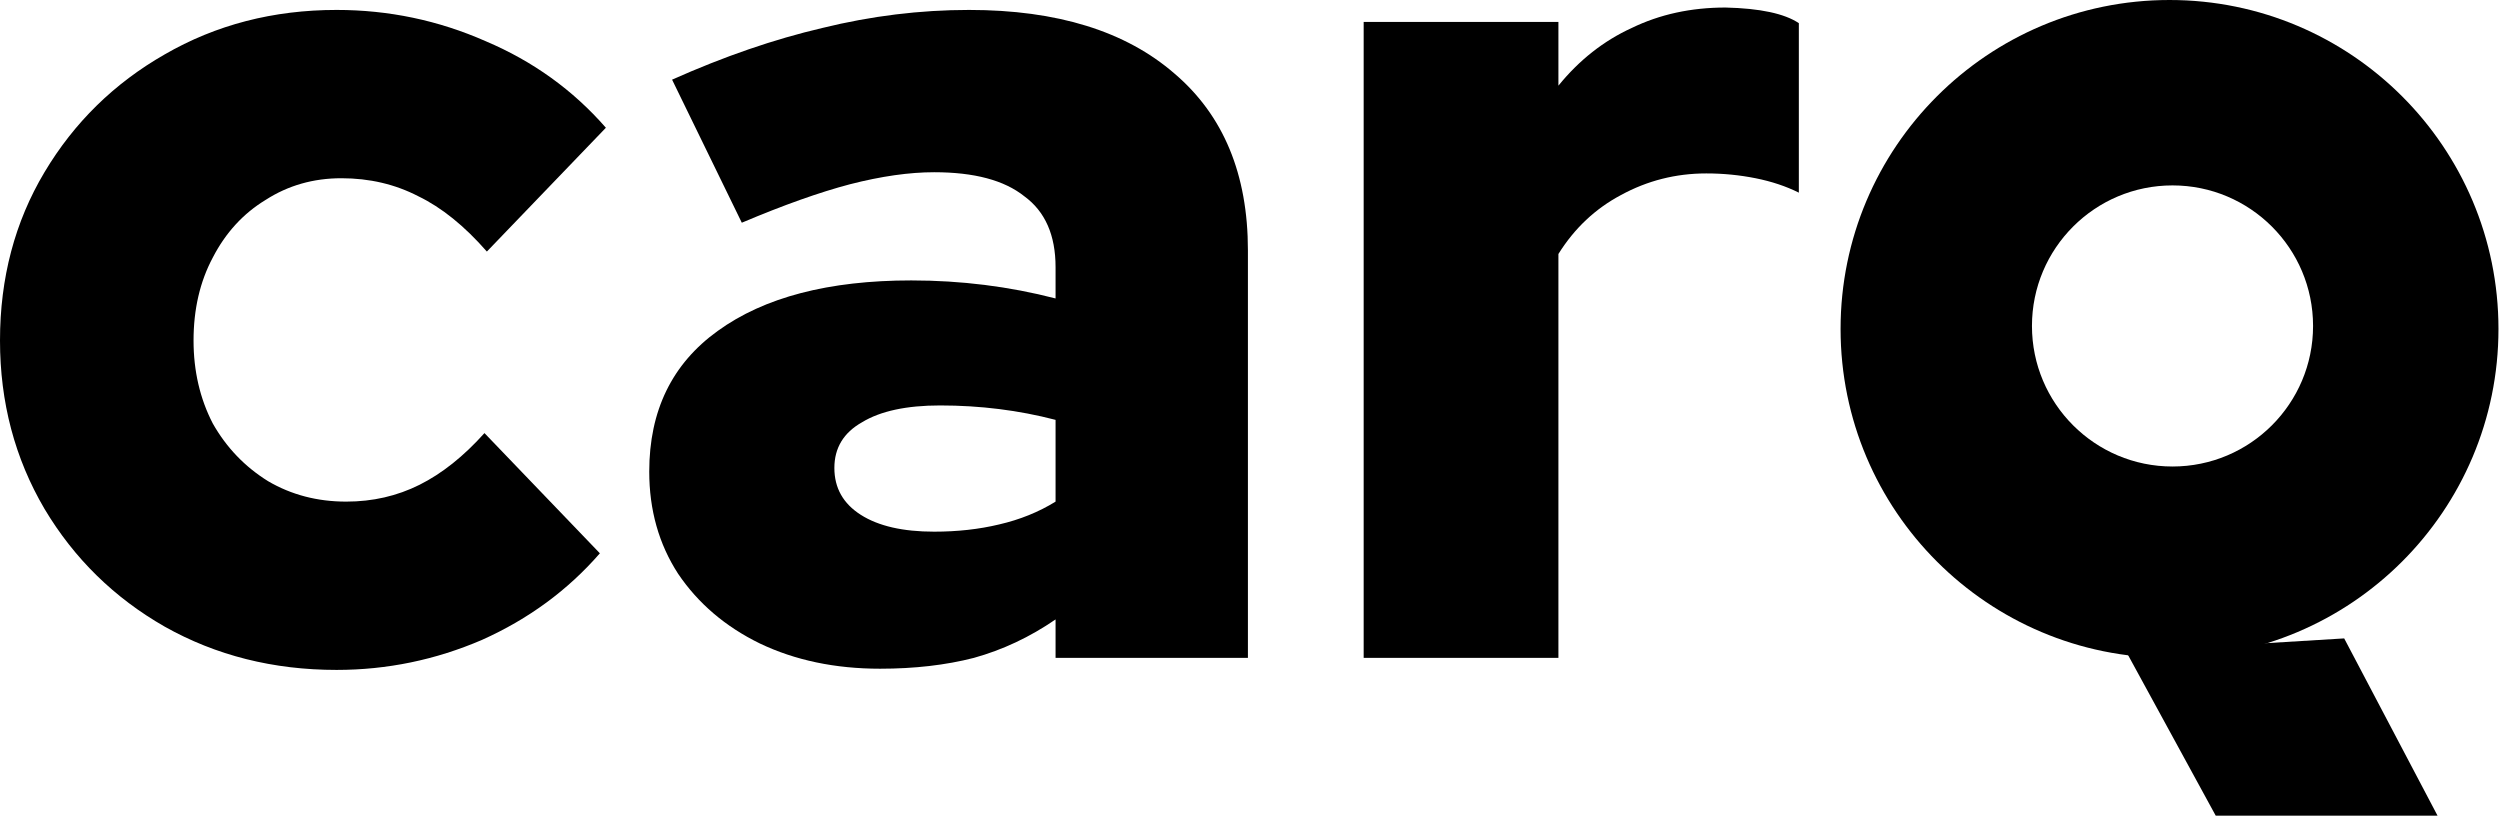
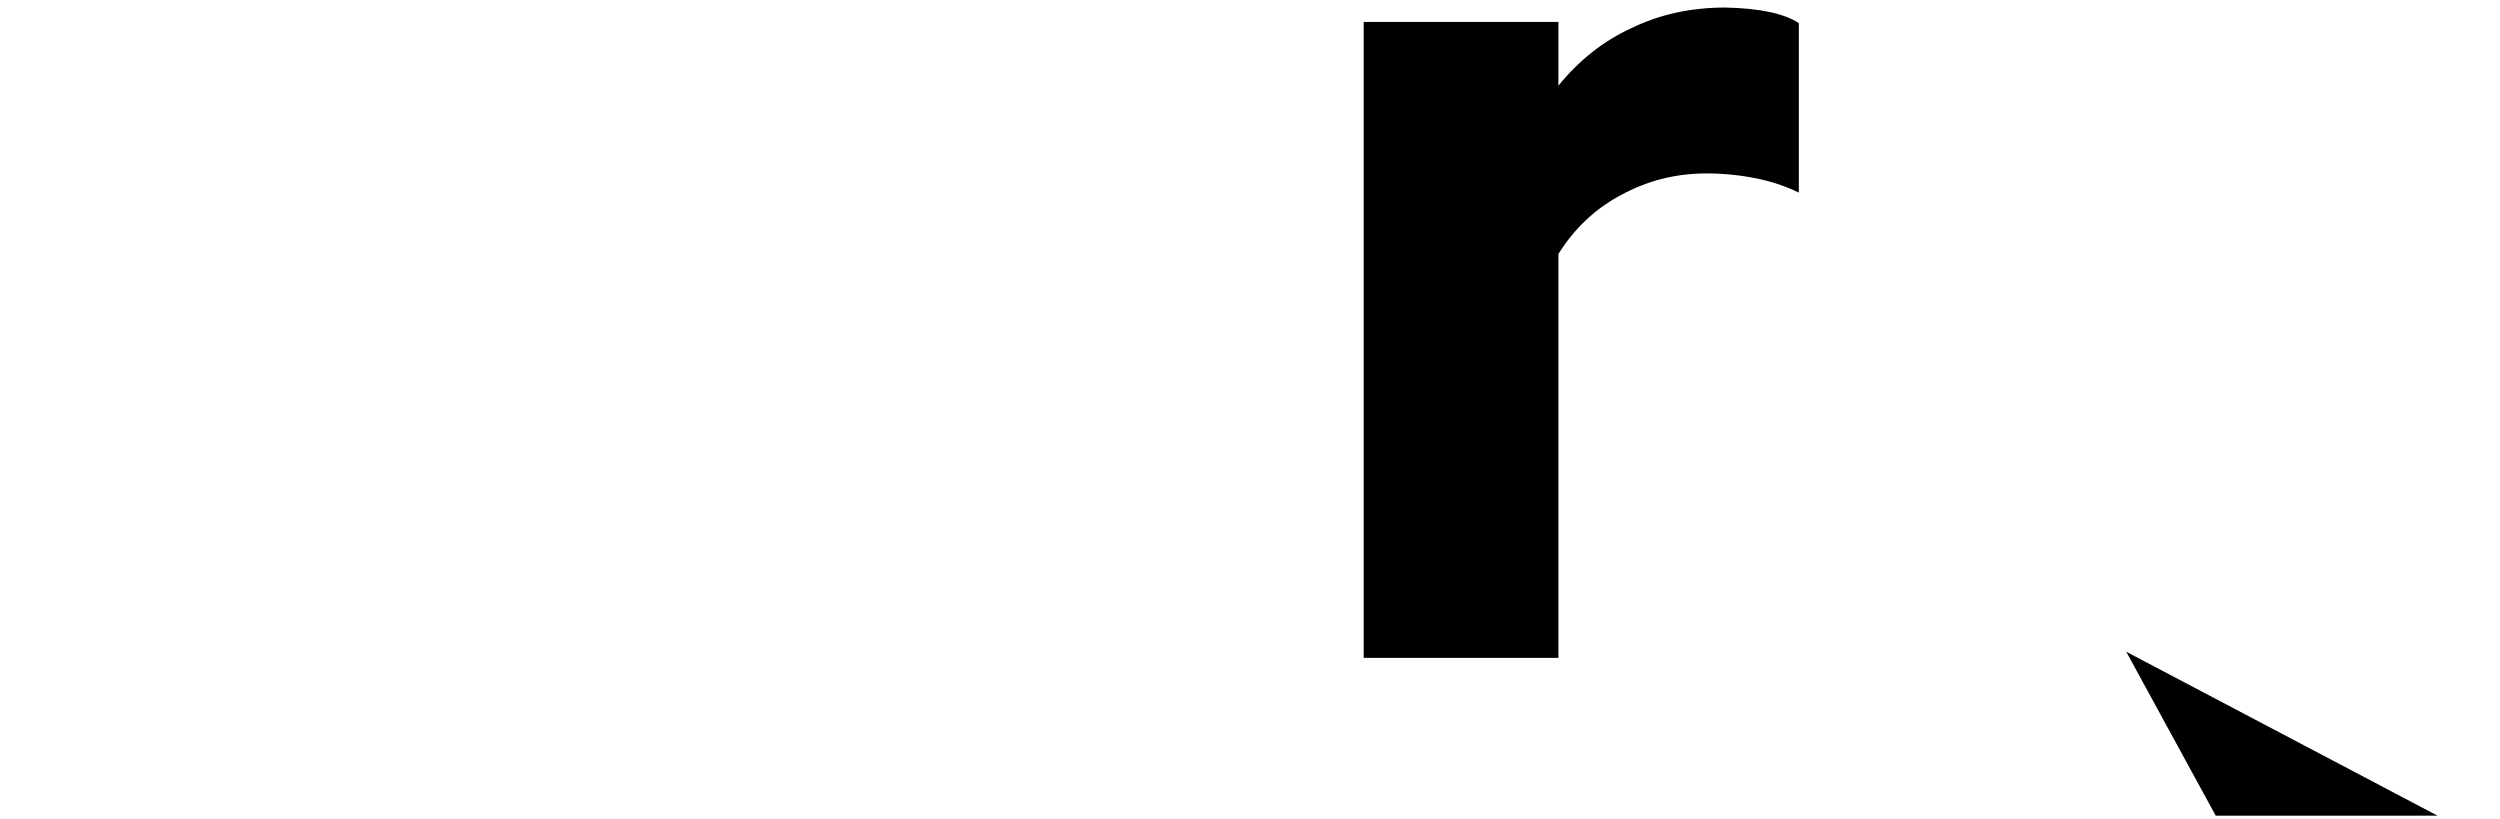
<svg xmlns="http://www.w3.org/2000/svg" width="418" height="137" viewBox="0 0 418 137" fill="none">
-   <path d="M355.506 108.969L391.949 106.741L407.556 136.38L370.469 136.38L355.506 108.969Z" fill="black" />
-   <path fill-rule="evenodd" clip-rule="evenodd" d="M362.744 110C393.12 110 417.744 85.376 417.744 55C417.744 24.624 393.12 0 362.744 0C332.368 0 307.744 24.624 307.744 55C307.744 85.376 332.368 110 362.744 110ZM363.244 78C376.223 78 386.744 67.479 386.744 54.5C386.744 41.521 376.223 31 363.244 31C350.265 31 339.744 41.521 339.744 54.5C339.744 67.479 350.265 78 363.244 78Z" fill="black" />
-   <path d="M56.28 112.01C45.694 112.01 36.113 109.598 27.537 104.774C19.095 99.95 12.395 93.384 7.437 85.076C2.479 76.634 0 67.254 0 56.936C0 46.484 2.479 37.104 7.437 28.796C12.395 20.488 19.095 13.922 27.537 9.098C36.113 4.14 45.694 1.661 56.28 1.661C64.99 1.661 73.298 3.403 81.204 6.887C89.11 10.237 95.81 15.061 101.304 21.359L81.405 42.062C77.653 37.774 73.834 34.692 69.948 32.816C66.062 30.806 61.774 29.801 57.084 29.801C52.394 29.801 48.173 31.007 44.421 33.419C40.669 35.697 37.721 38.913 35.577 43.067C33.433 47.087 32.361 51.71 32.361 56.936C32.361 62.028 33.433 66.651 35.577 70.805C37.855 74.825 40.937 78.041 44.823 80.453C48.709 82.731 53.064 83.87 57.888 83.87C62.31 83.87 66.397 82.932 70.149 81.056C73.901 79.18 77.519 76.299 81.003 72.413L100.299 92.513C94.939 98.677 88.373 103.501 80.601 106.985C72.829 110.335 64.722 112.01 56.28 112.01Z" fill="black" />
-   <path d="M147.145 111.809C139.641 111.809 132.941 110.402 127.045 107.588C121.283 104.774 116.727 100.888 113.377 95.93C110.161 90.972 108.553 85.277 108.553 78.845C108.553 68.661 112.372 60.822 120.01 55.328C127.782 49.7 138.569 46.886 152.371 46.886C160.679 46.886 168.719 47.891 176.491 49.901V44.675C176.491 39.315 174.749 35.362 171.265 32.816C167.915 30.136 162.89 28.796 156.19 28.796C152.036 28.796 147.346 29.466 142.12 30.806C137.028 32.146 130.998 34.29 124.03 37.238L112.372 13.319C121.082 9.433 129.457 6.552 137.497 4.676C145.671 2.666 153.845 1.661 162.019 1.661C176.759 1.661 188.216 5.212 196.39 12.314C204.564 19.282 208.651 29.131 208.651 41.861V110H176.491V103.568C172.203 106.516 167.647 108.66 162.823 110C158.133 111.206 152.907 111.809 147.145 111.809ZM139.507 78.242C139.507 81.592 140.981 84.205 143.929 86.081C146.877 87.957 150.964 88.895 156.19 88.895C160.076 88.895 163.694 88.493 167.044 87.689C170.528 86.885 173.677 85.612 176.491 83.87V70.202C173.409 69.398 170.26 68.795 167.044 68.393C163.828 67.991 160.545 67.79 157.195 67.79C151.567 67.79 147.212 68.728 144.13 70.604C141.048 72.346 139.507 74.892 139.507 78.242Z" fill="black" />
+   <path d="M355.506 108.969L407.556 136.38L370.469 136.38L355.506 108.969Z" fill="black" />
  <path d="M228.005 110V3.671H260.567V14.324C264.051 10.036 268.138 6.82 272.828 4.676C277.518 2.398 282.744 1.259 288.506 1.259C294.268 1.393 298.355 2.264 300.767 3.872V32.213C298.623 31.141 296.211 30.337 293.531 29.801C290.851 29.265 288.104 28.997 285.29 28.997C280.198 28.997 275.441 30.203 271.019 32.615C266.731 34.893 263.247 38.176 260.567 42.464V110H228.005Z" fill="black" />
</svg>